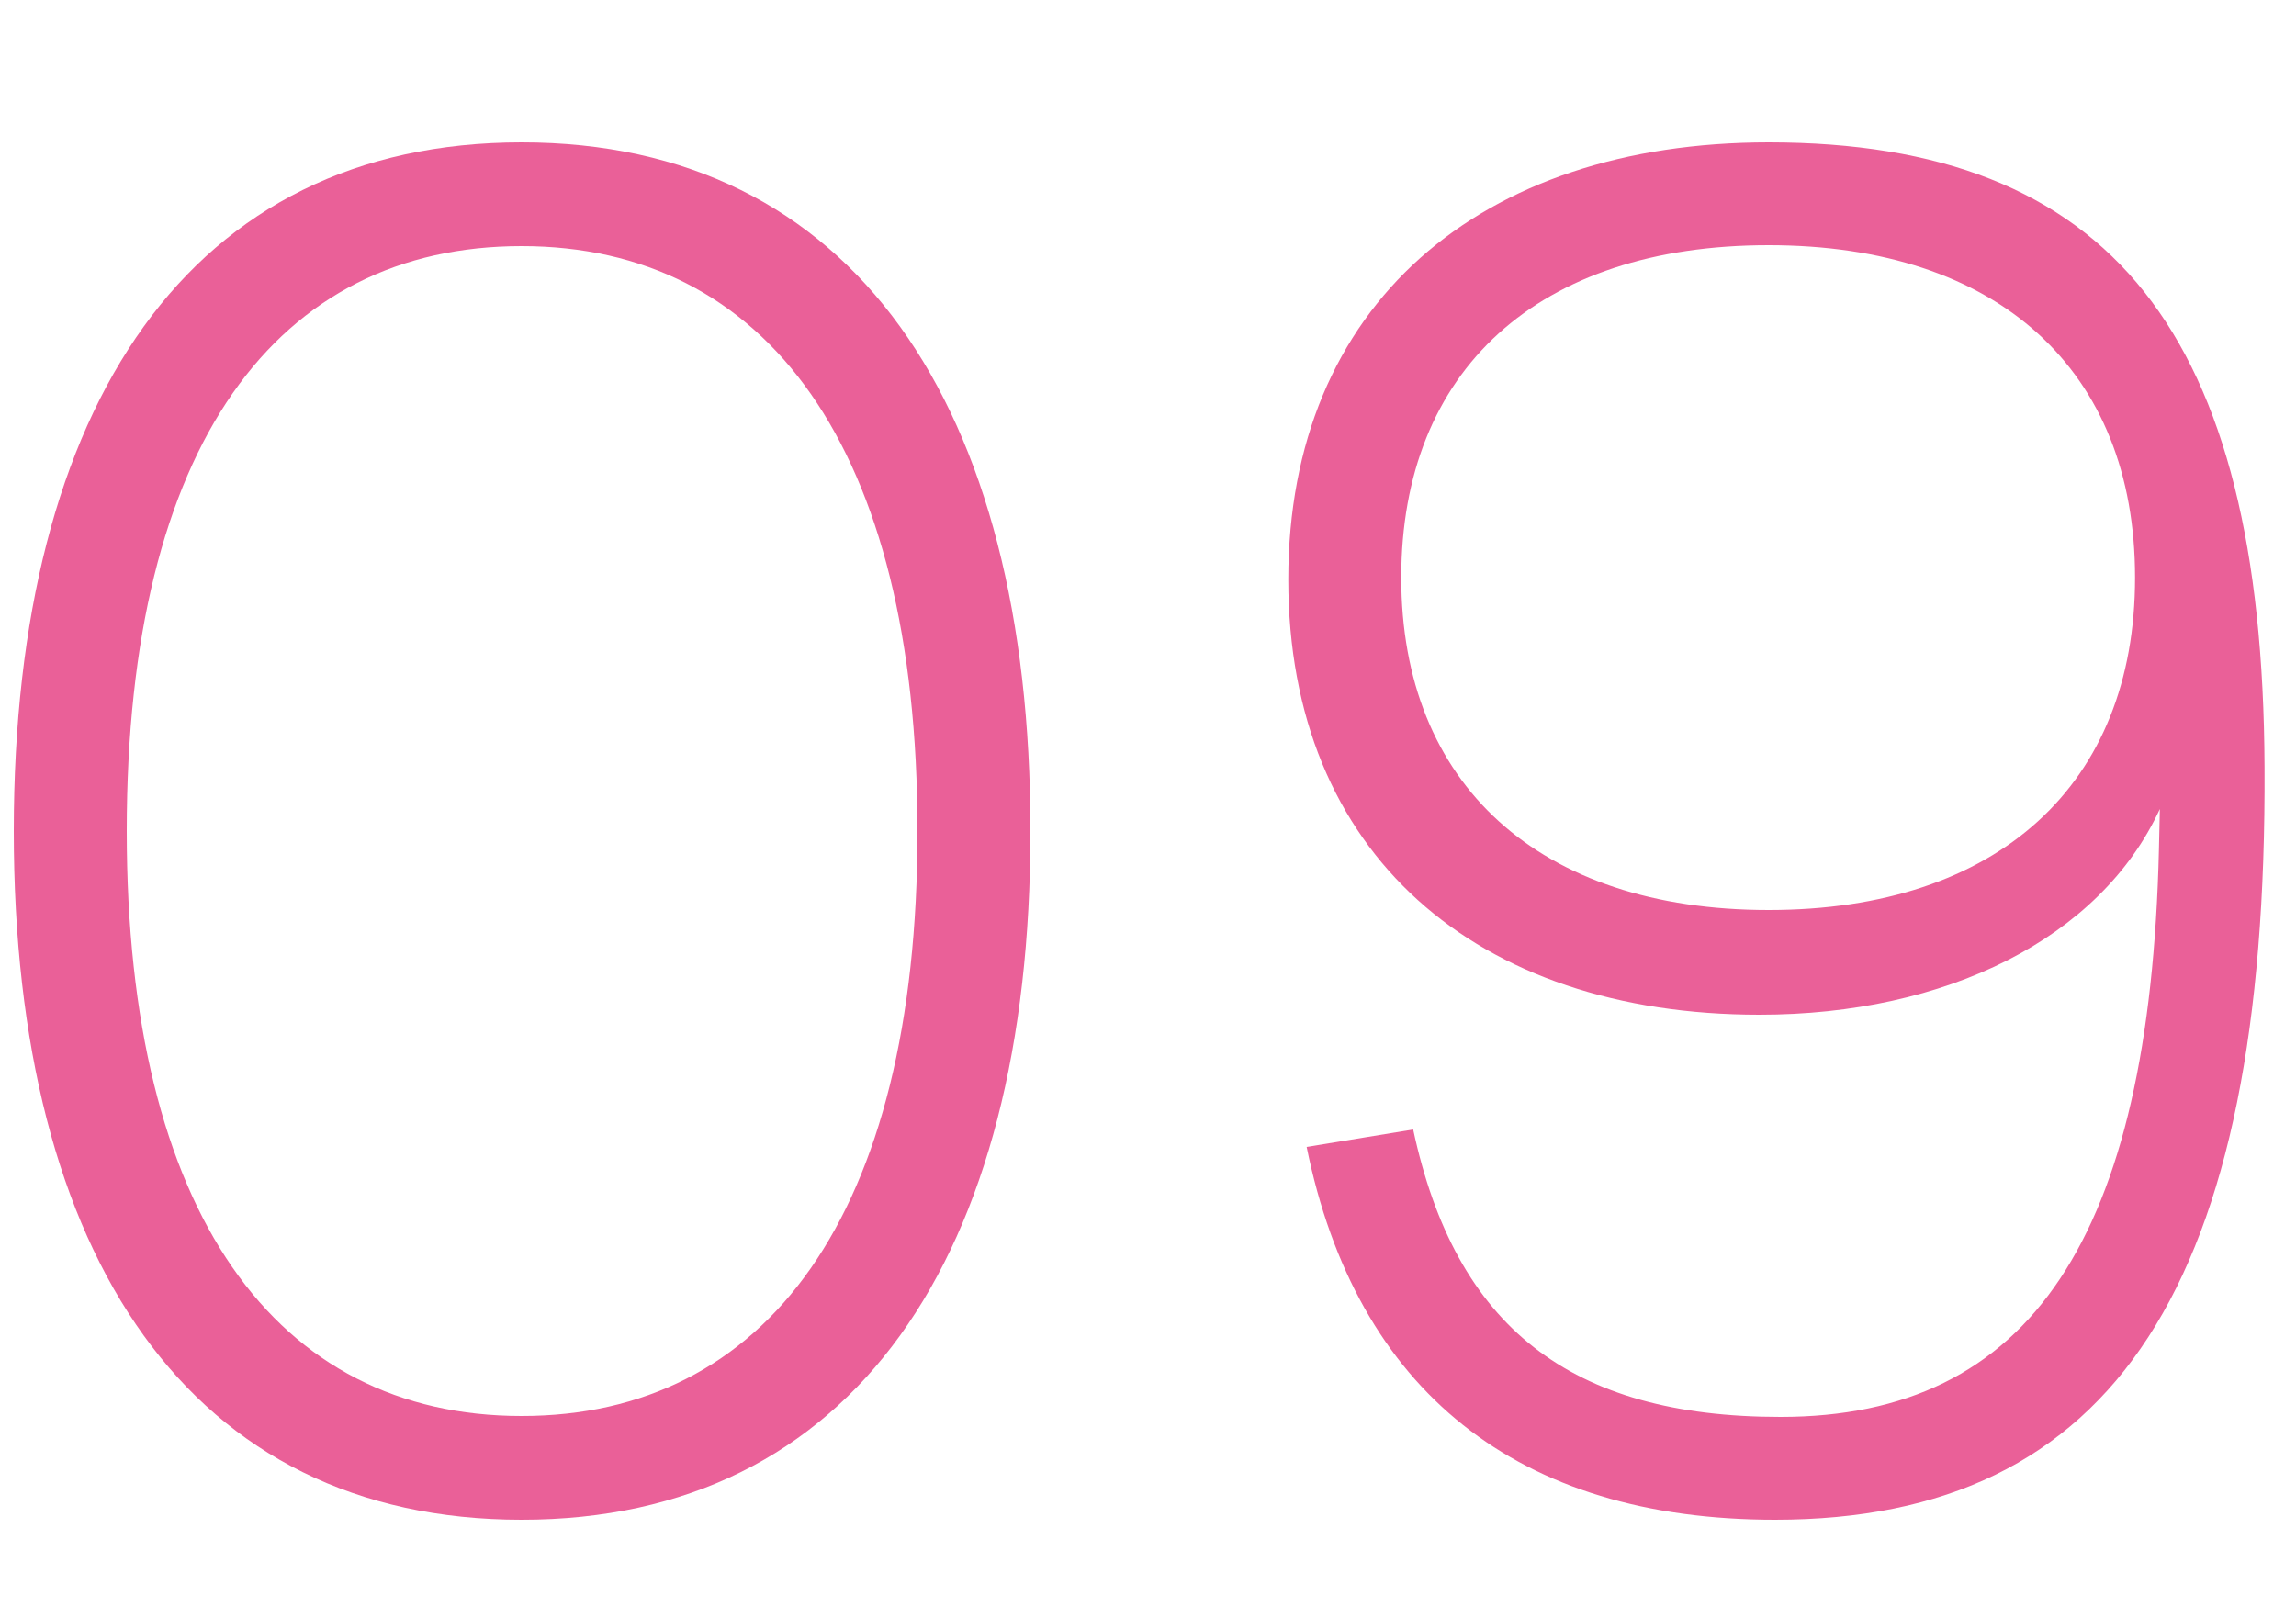
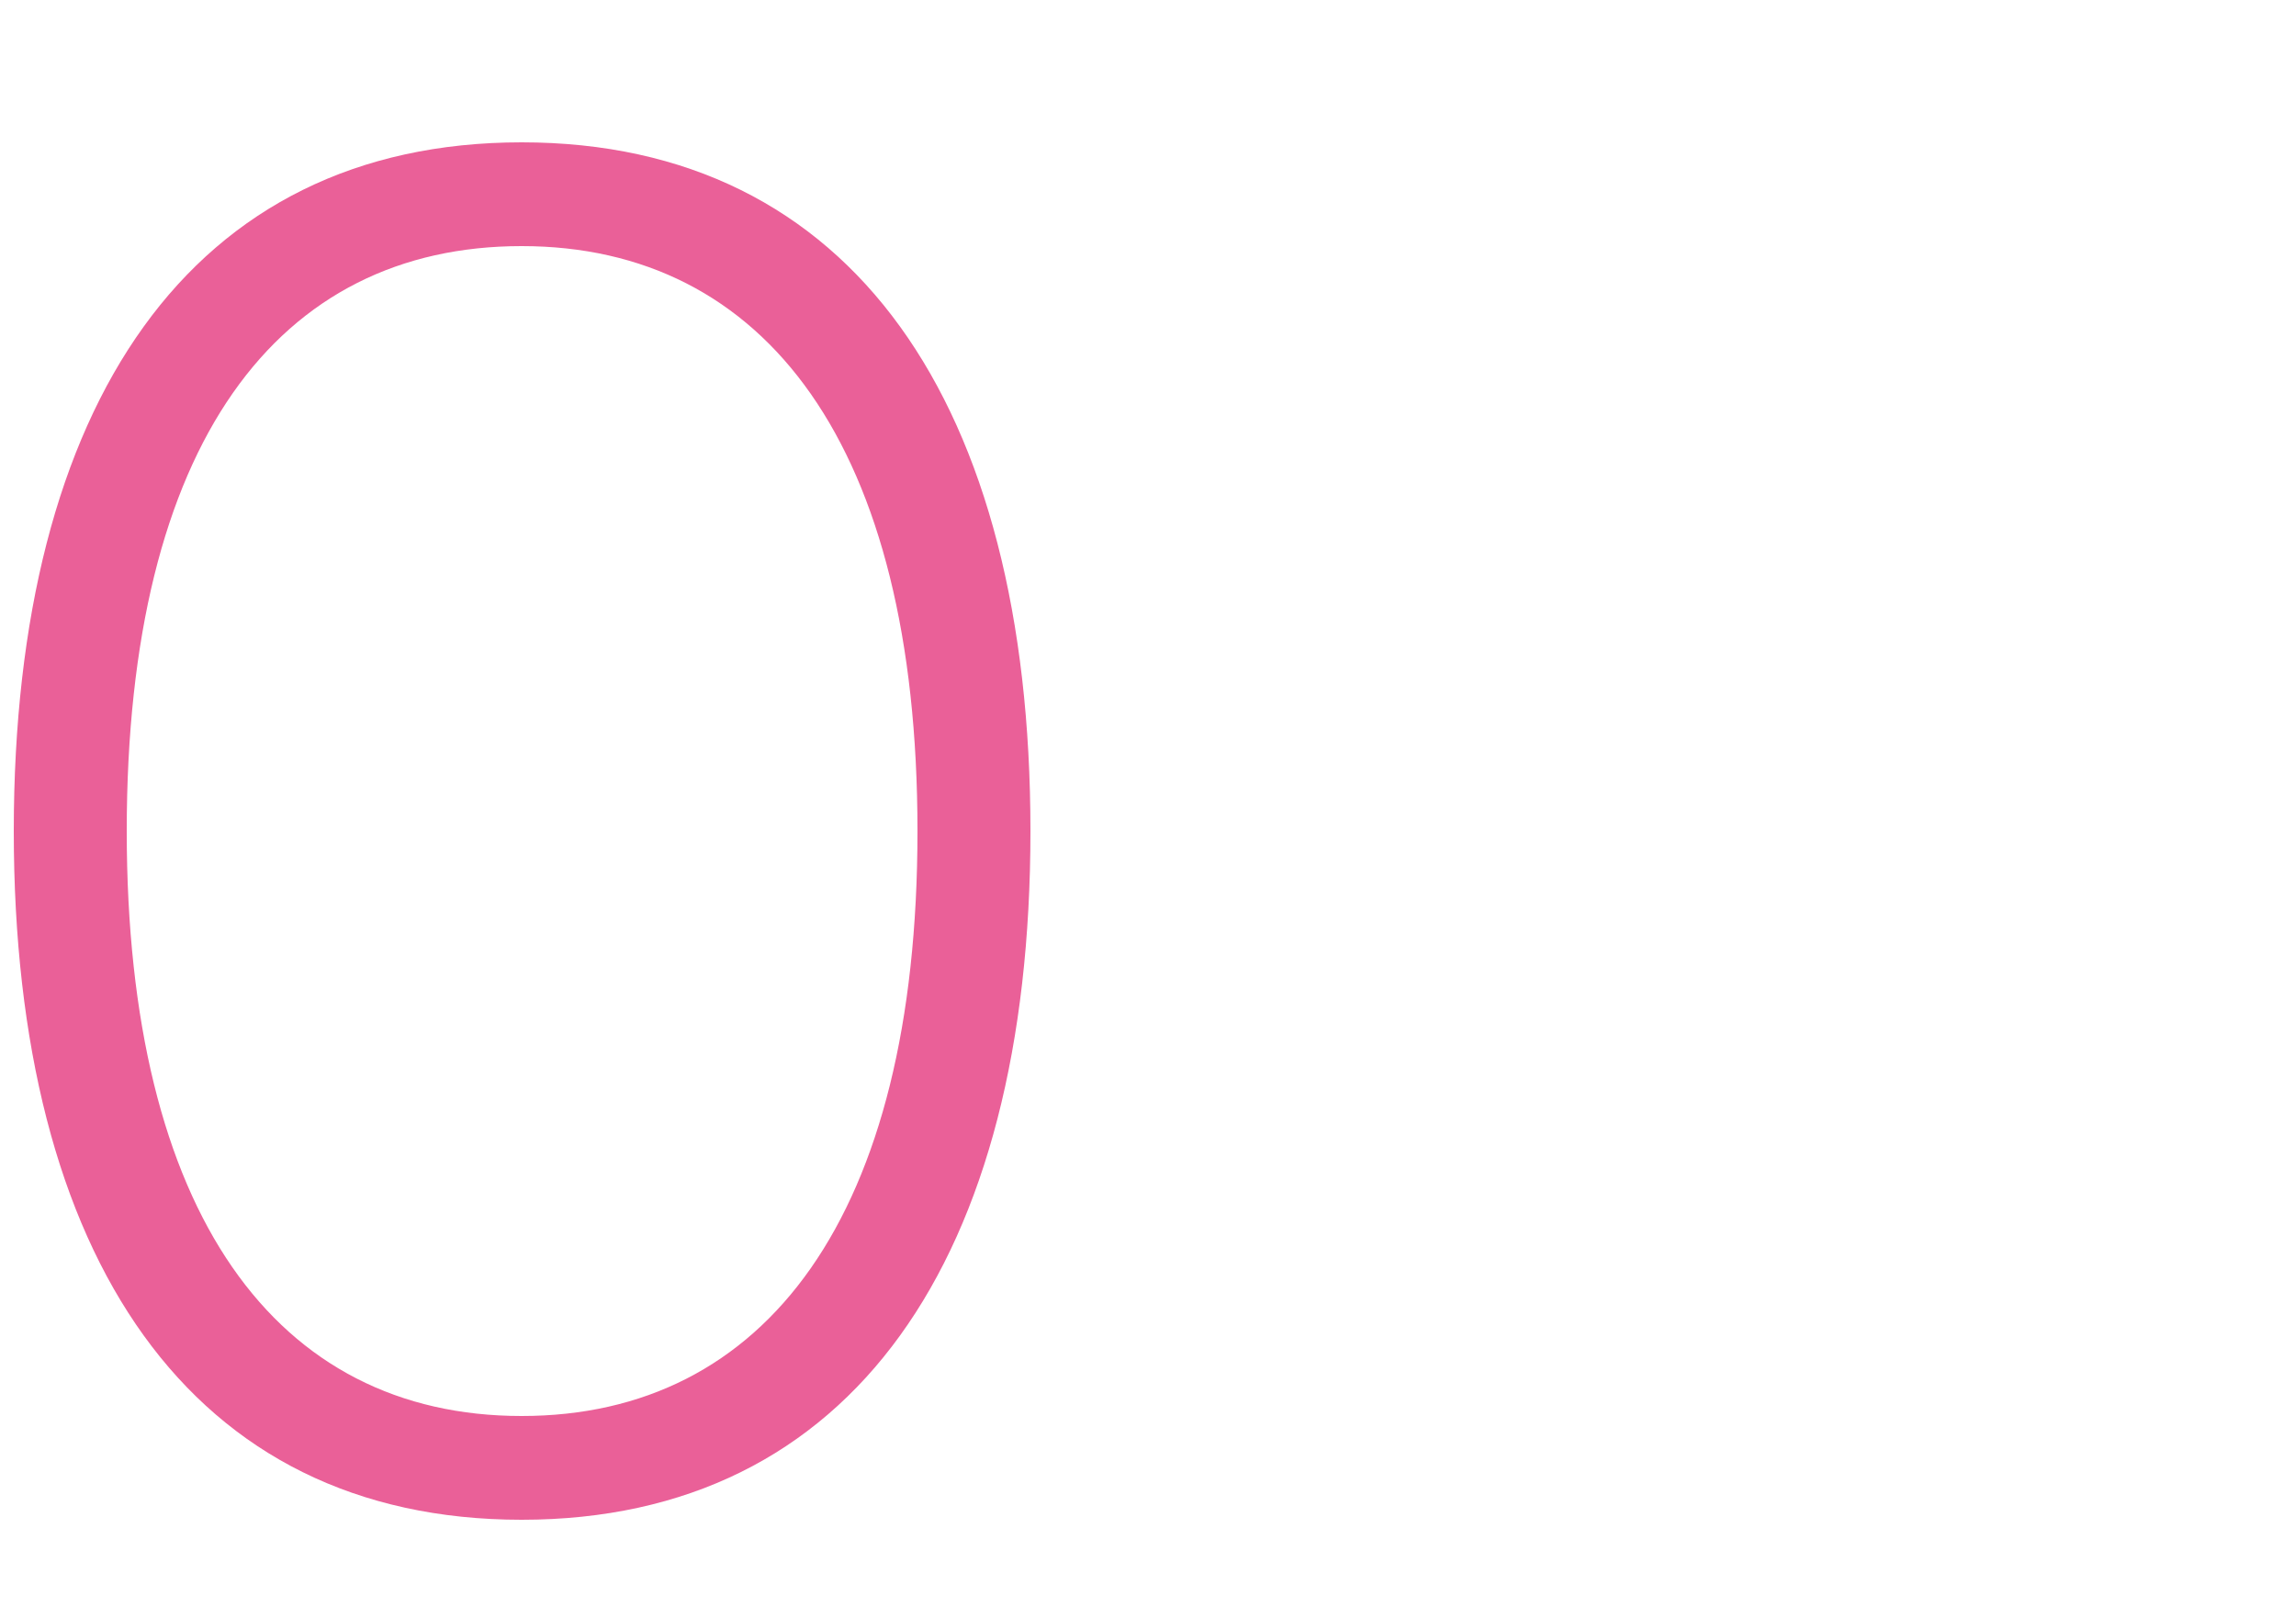
<svg xmlns="http://www.w3.org/2000/svg" width="20" height="14" viewBox="0 0 20 14" fill="none">
  <path d="M4.544 13.24C1.664 13.24 0.12 10.96 0.12 7.24C0.12 3.52 1.664 1.24 4.544 1.24C7.424 1.24 8.976 3.52 8.976 7.24C8.976 10.96 7.424 13.24 4.544 13.24ZM4.544 12.336C6.664 12.336 7.992 10.6 7.992 7.24C7.992 3.88 6.664 2.144 4.544 2.144C2.424 2.144 1.104 3.856 1.104 7.24C1.104 10.576 2.408 12.336 4.544 12.336Z" fill="#EA6098" />
-   <path d="M15.406 1.24C18.39 1.24 19.71 2.904 19.726 6.68C19.75 11.184 18.422 13.24 15.462 13.24C13.222 13.24 11.814 12.12 11.382 9.992L12.31 9.84C12.678 11.56 13.678 12.344 15.51 12.344C17.686 12.344 18.726 10.784 18.806 7.4L18.814 7.048C18.294 8.176 16.95 8.84 15.326 8.84C12.862 8.84 11.222 7.44 11.222 5.048C11.222 2.656 12.894 1.24 15.406 1.24ZM15.406 2.136C13.398 2.136 12.206 3.224 12.206 5.032C12.206 6.832 13.406 7.928 15.406 7.928C17.406 7.928 18.598 6.832 18.598 5.032C18.598 3.224 17.406 2.136 15.406 2.136Z" fill="#EA6098" />
</svg>